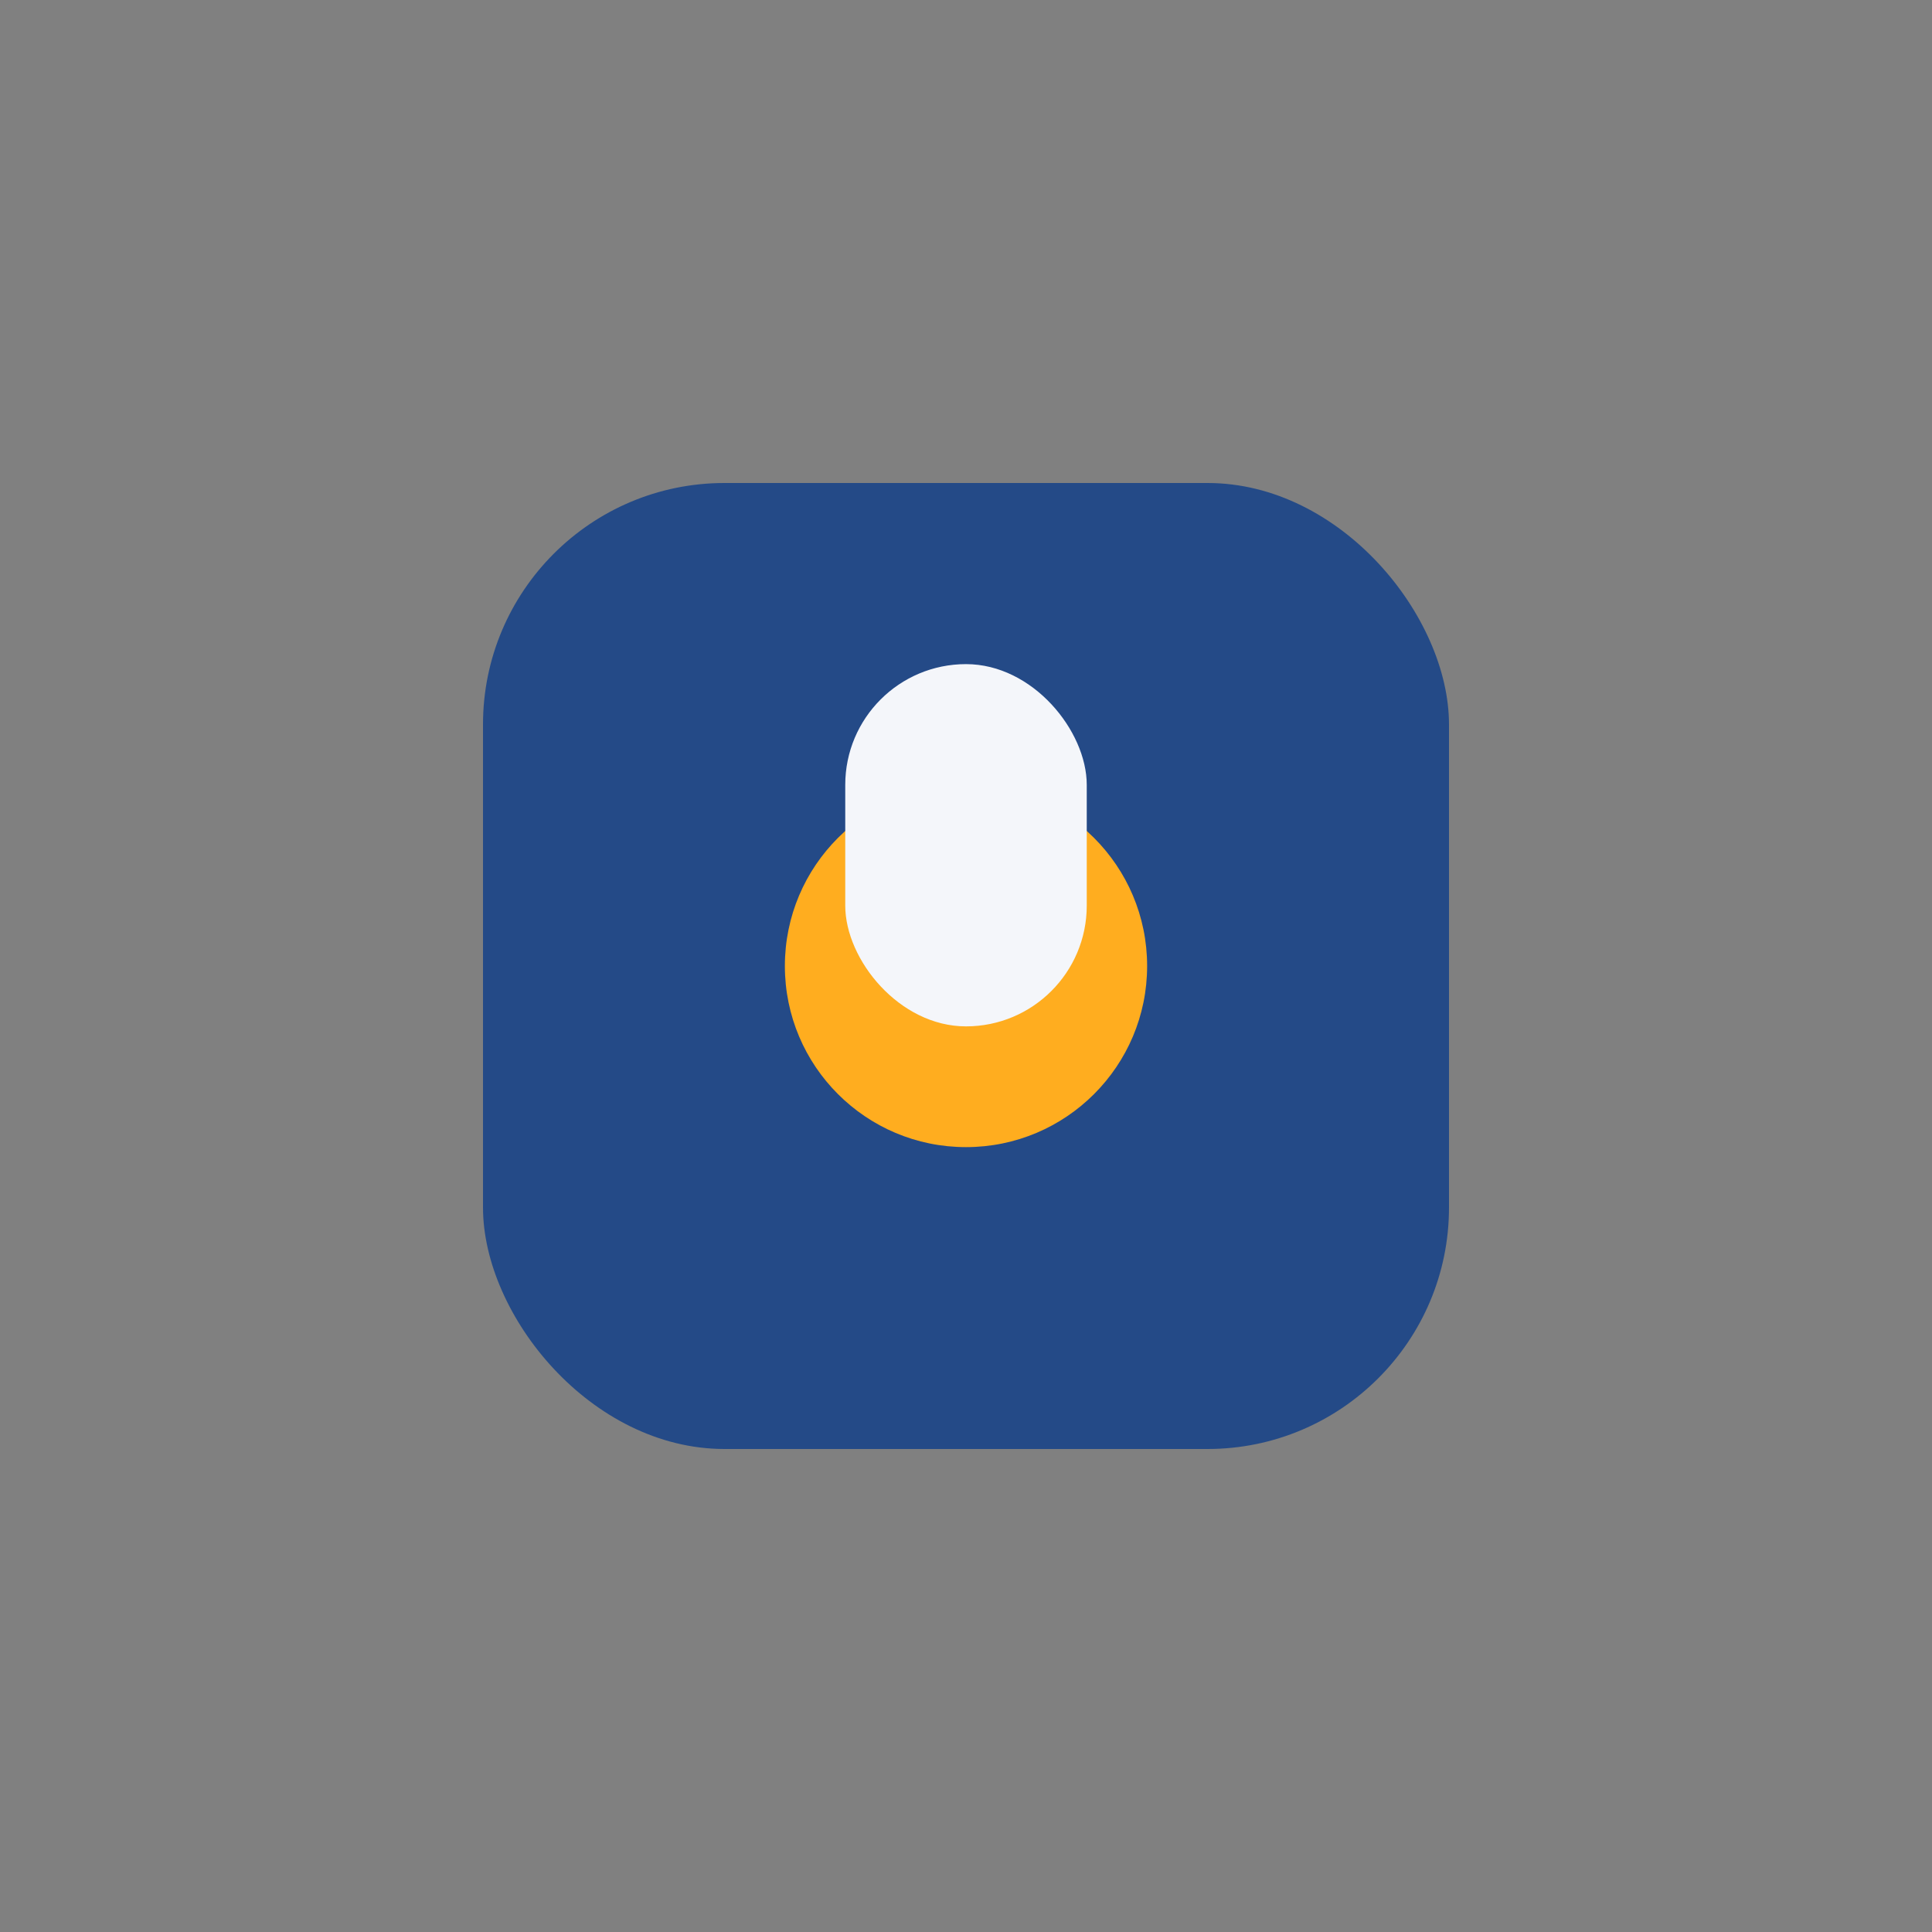
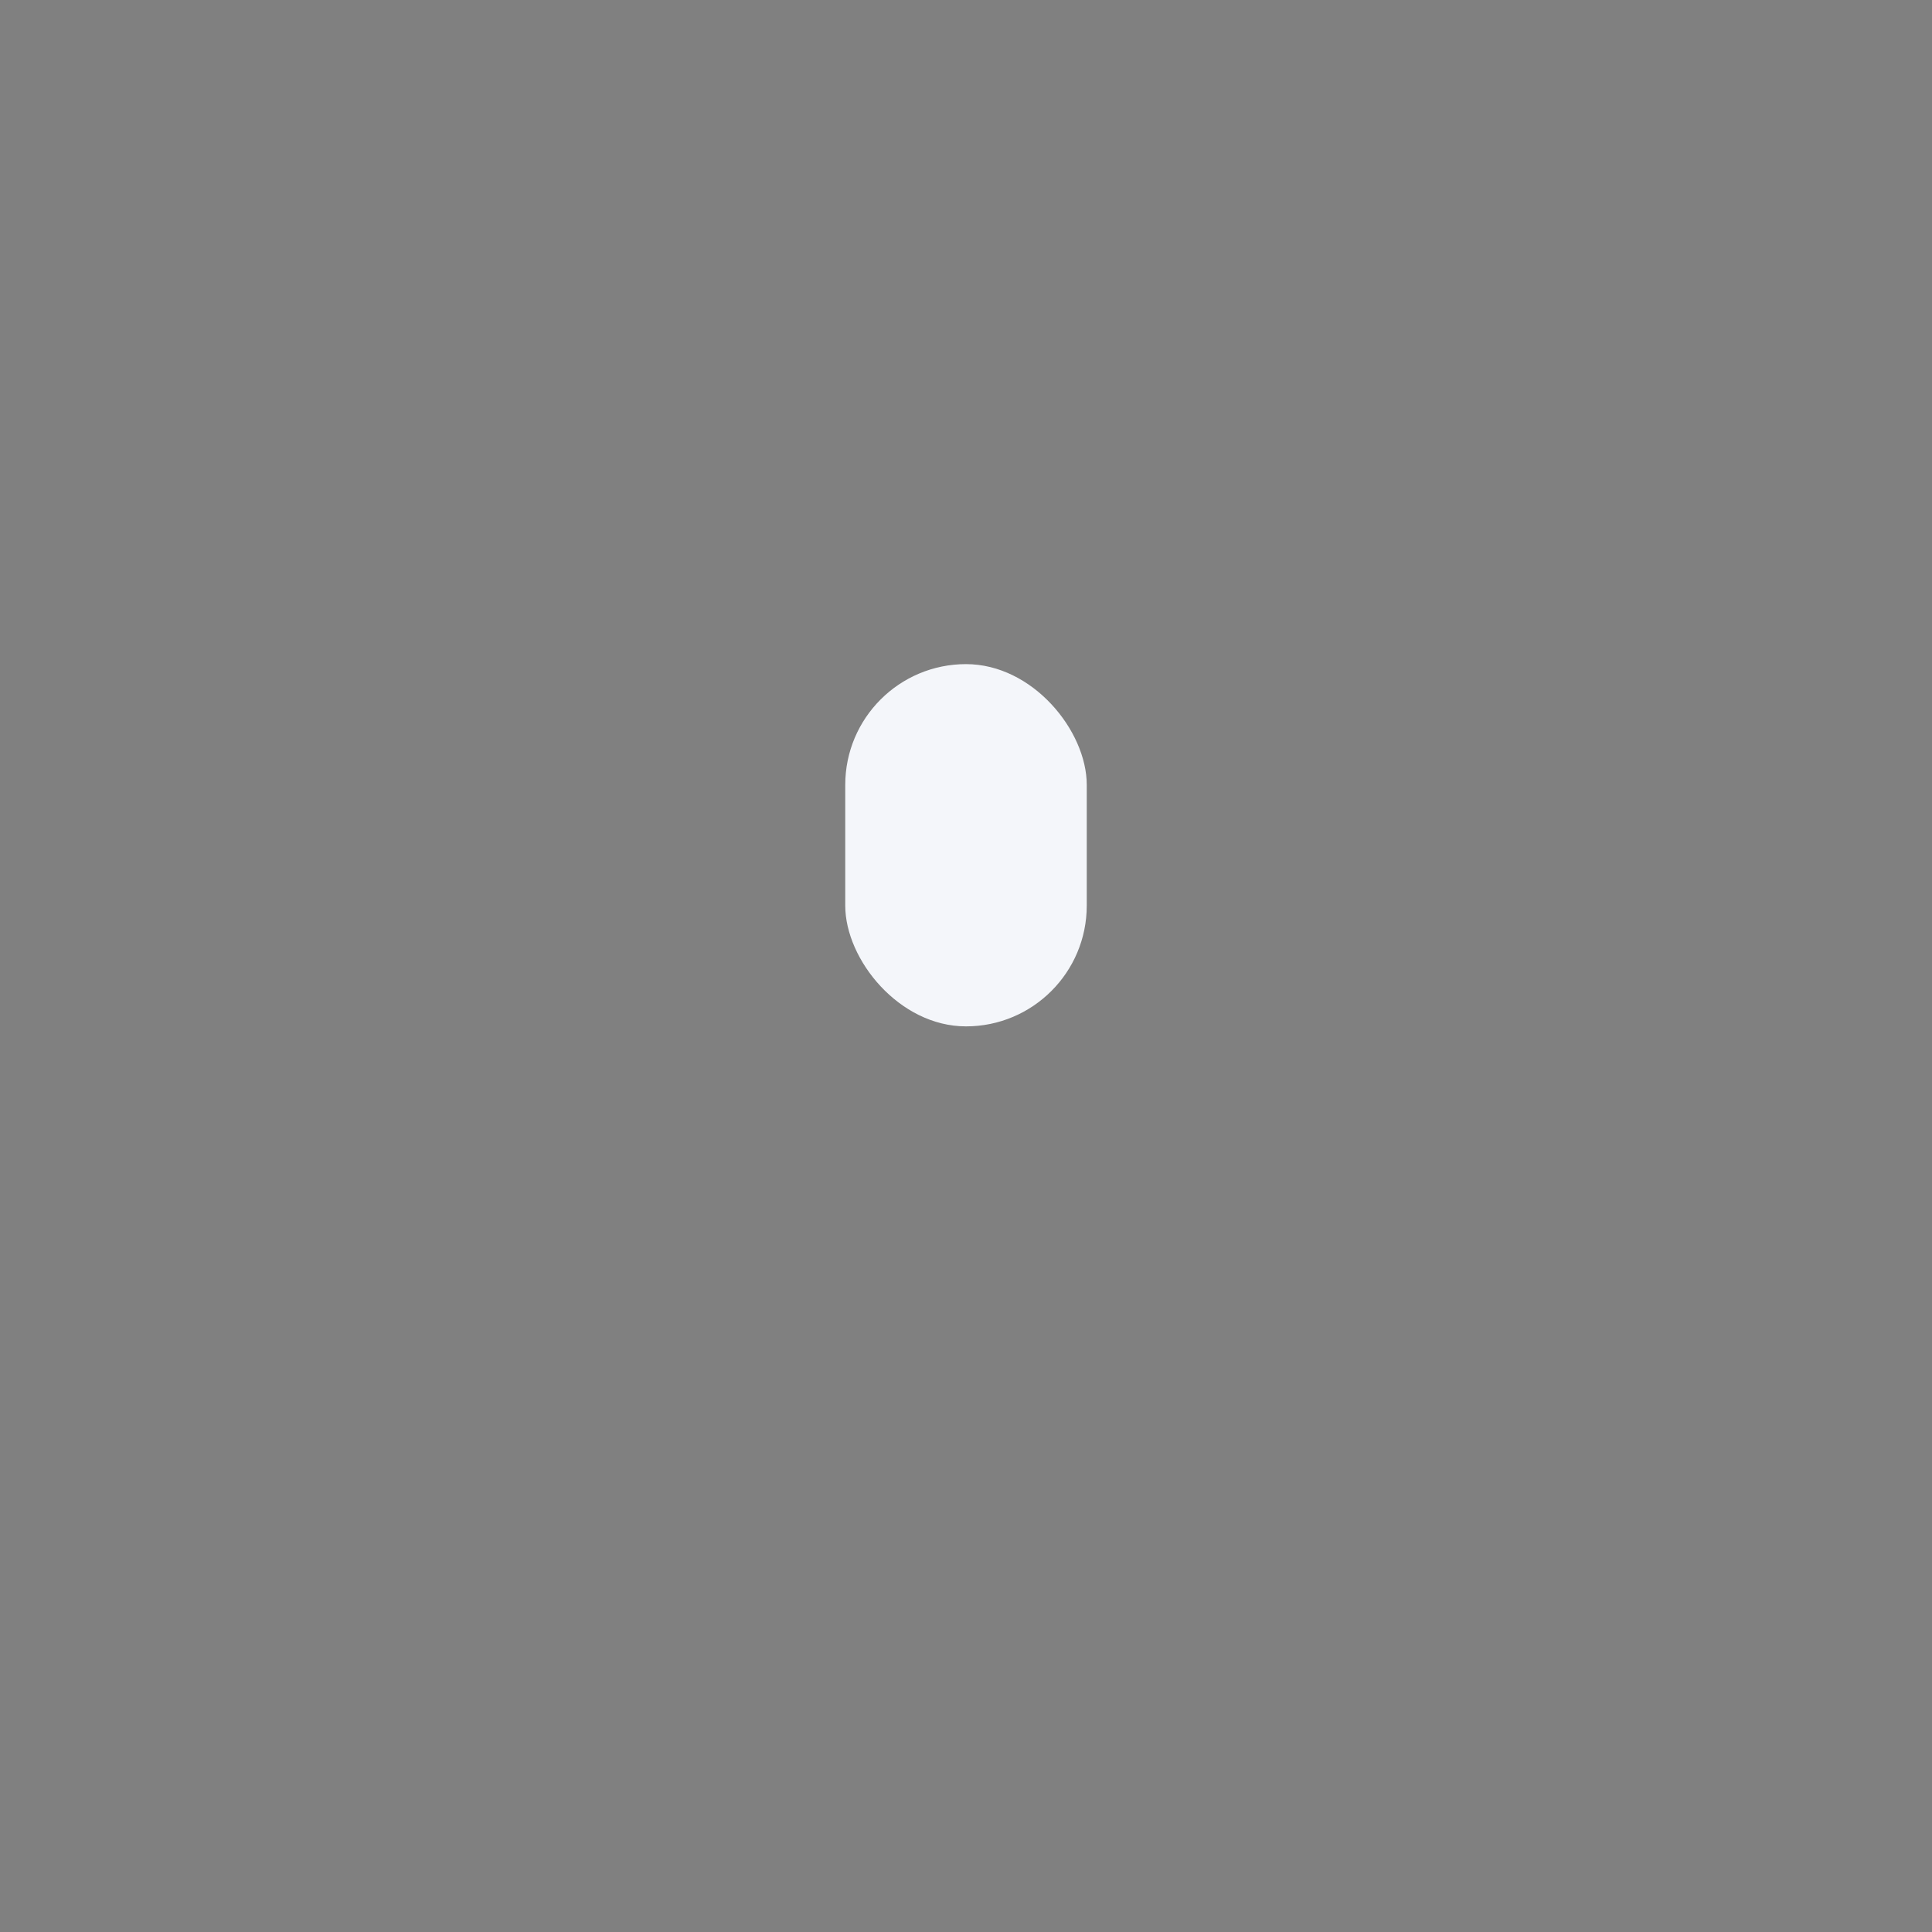
<svg xmlns="http://www.w3.org/2000/svg" width="32" height="32" viewBox="0 0 32 32">
  <rect x="0" y="0" width="32" height="32" fill="#808080" stroke="none" />
-   <rect x="8" y="8" width="16" height="16" rx="4" fill="#244A87" />
-   <circle cx="16" cy="16" r="3" fill="#FFAD1F" />
  <rect x="14" y="11" width="4" height="6" rx="2" fill="#F4F6FA" />
</svg>